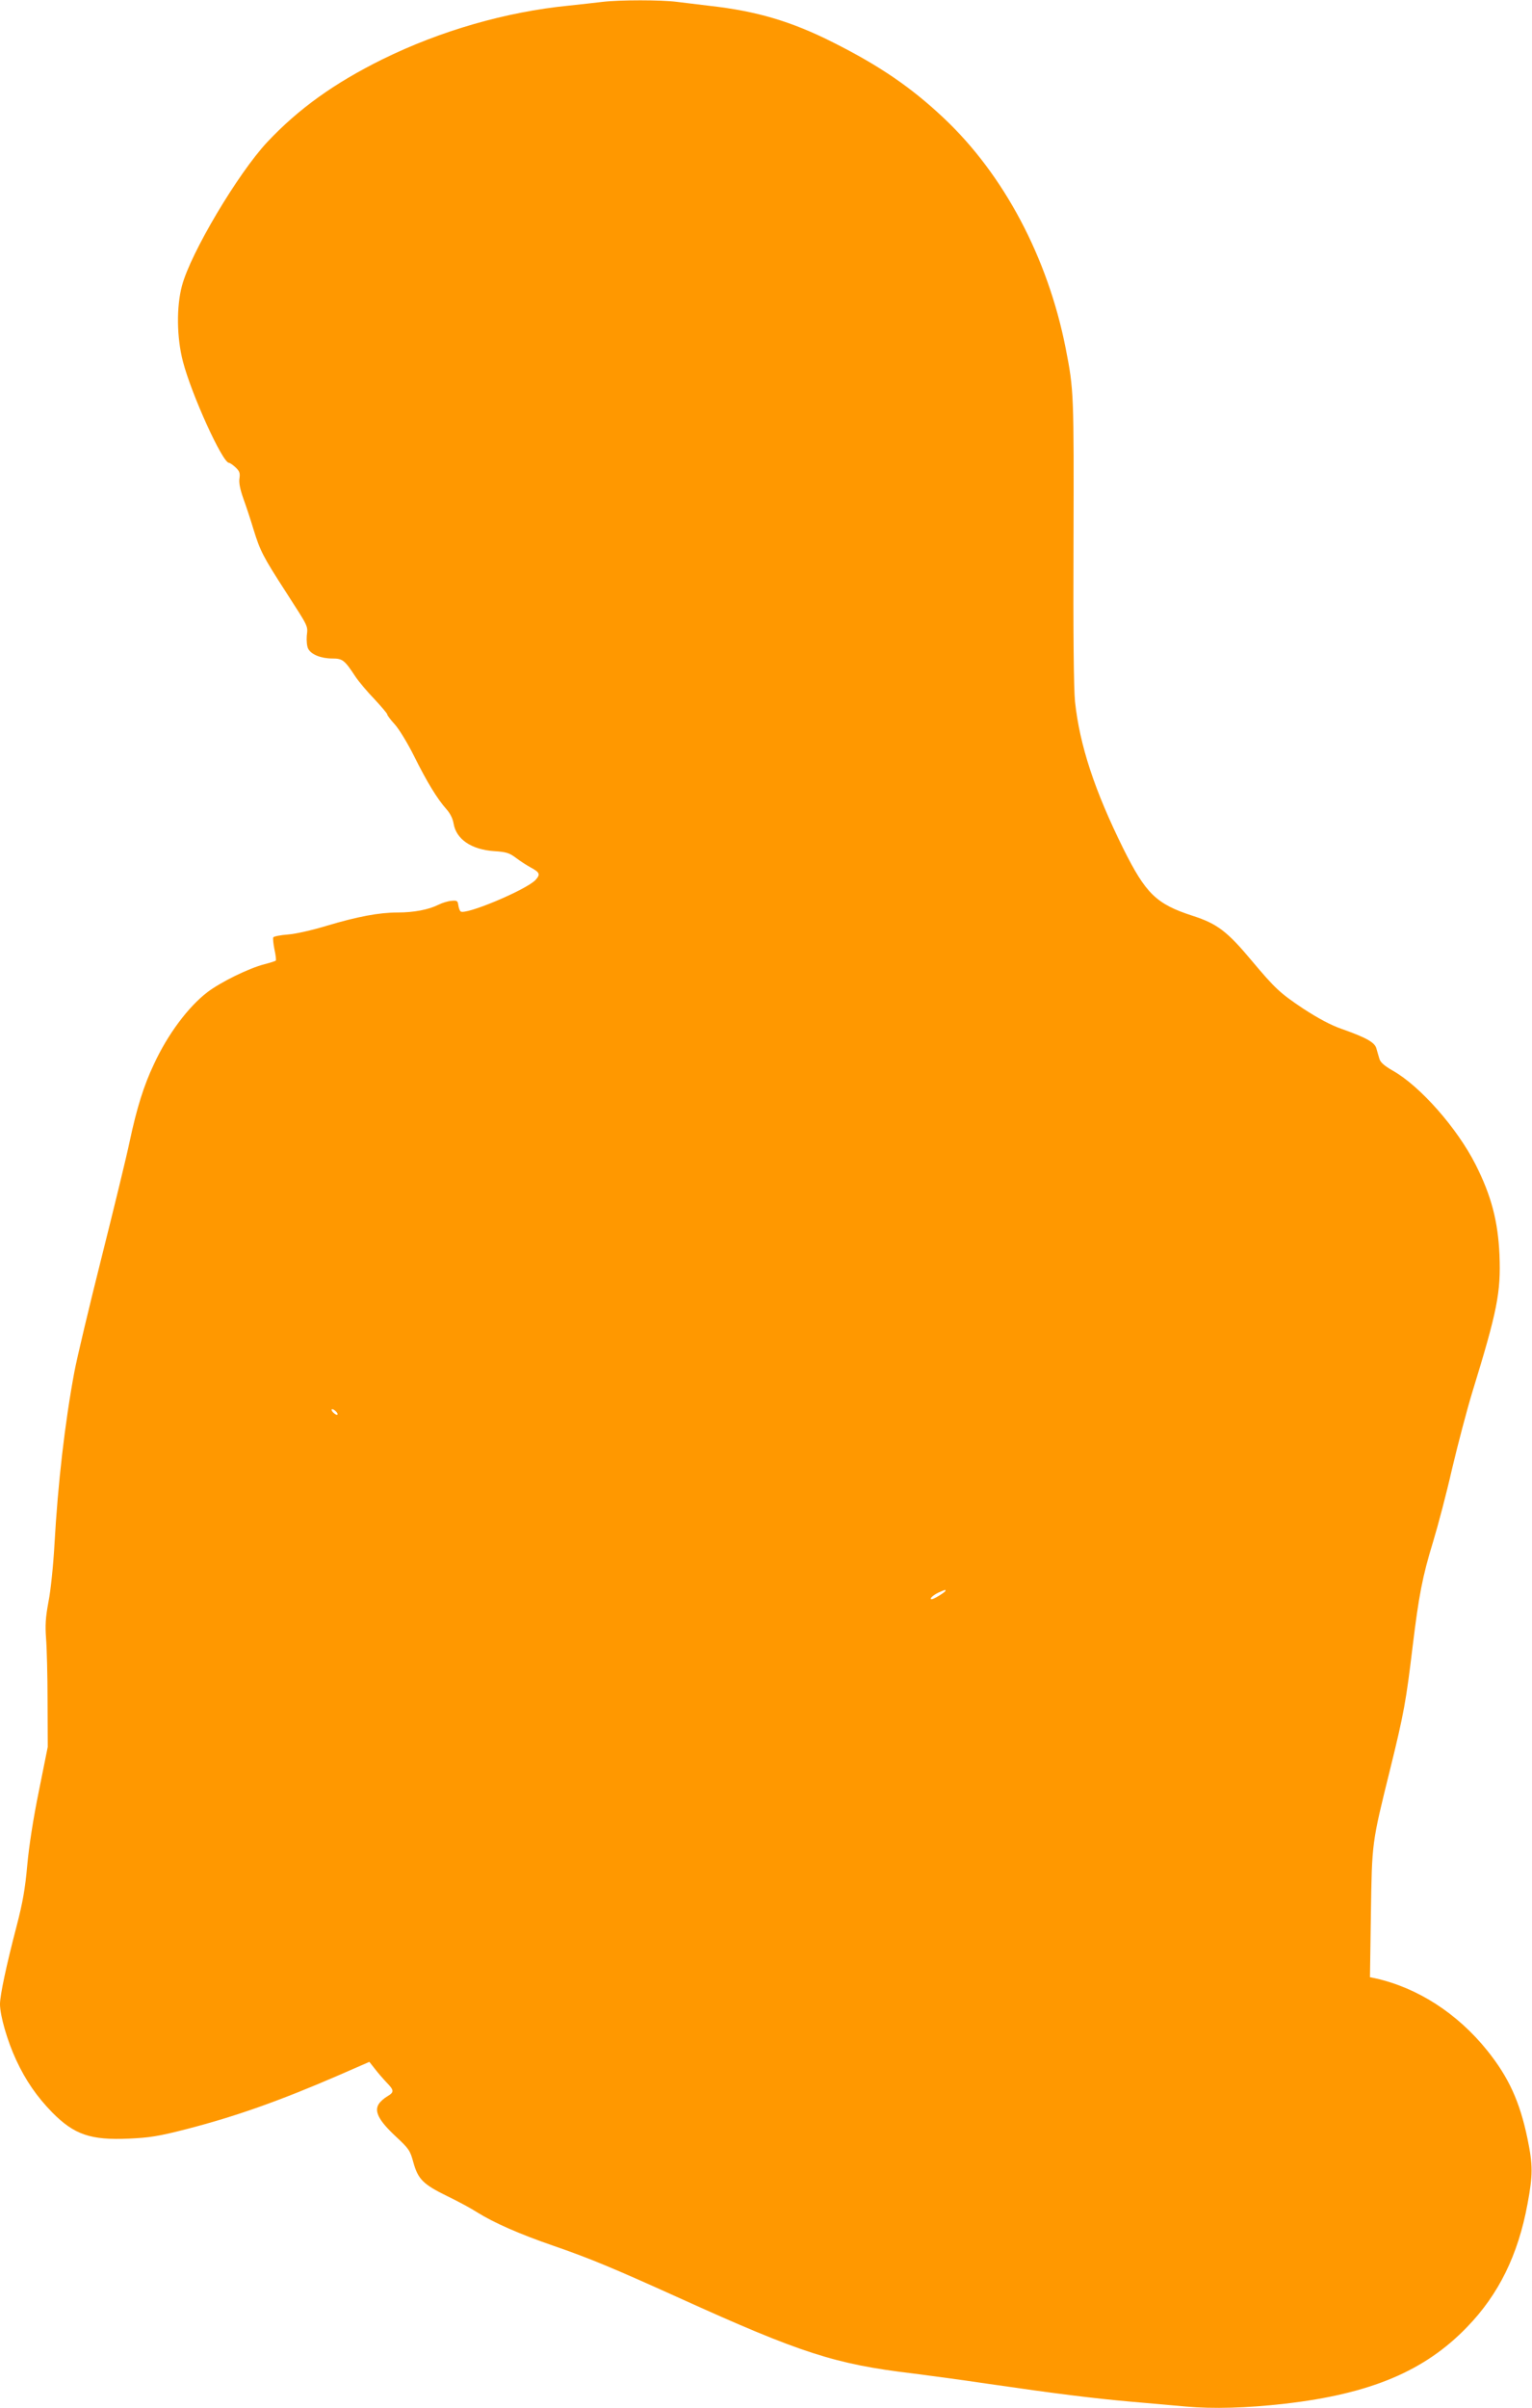
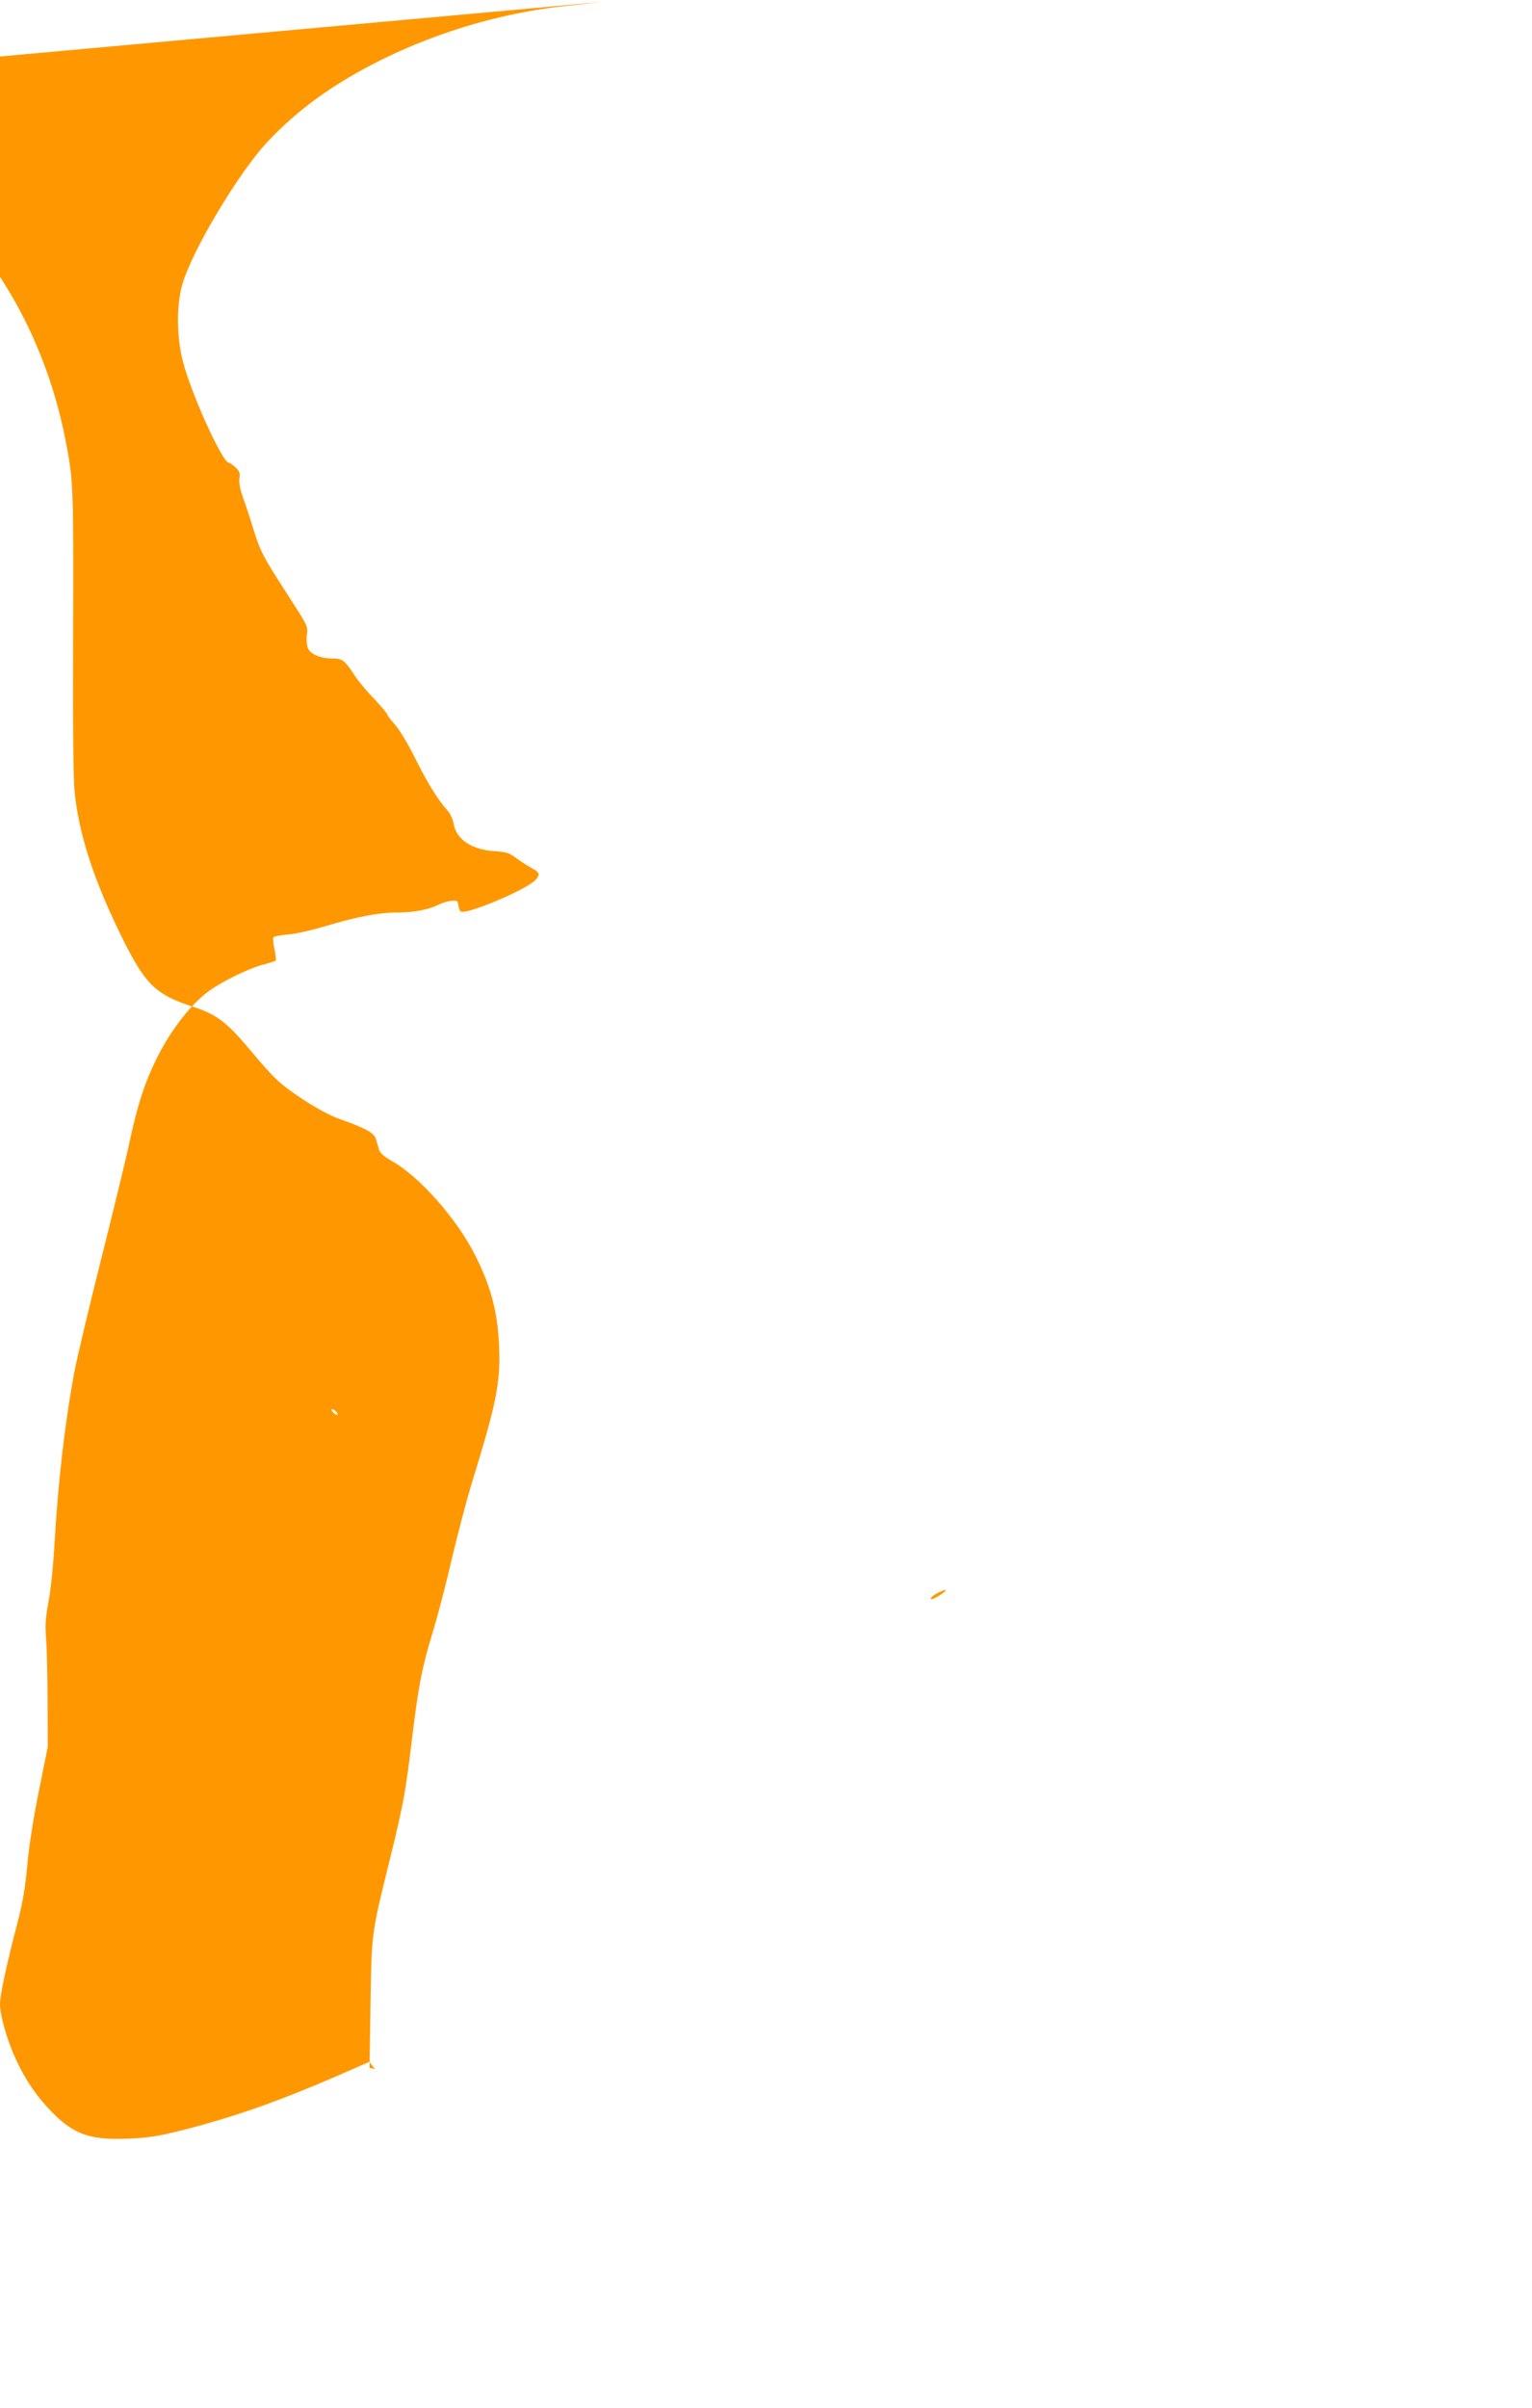
<svg xmlns="http://www.w3.org/2000/svg" version="1.0" width="815pt" height="1280pt" viewBox="0 0 815 1280" preserveAspectRatio="xMidYMid meet">
  <g transform="translate(0,1280) scale(0.1,-0.1)" fill="#ff9800" stroke="none">
-     <path d="M3205 12790 c-33 -4 -114 -13 -180 -20 -333 -33 -681 -133 -990 -285 -255 -126 -447 -263 -614 -441 -155 -166 -407 -589 -453 -763 -30 -112 -28 -275 5 -402 46 -177 211 -539 245 -539 5 0 21 -11 35 -24 21 -20 25 -30 21 -58 -4 -23 3 -58 21 -109 15 -41 39 -114 54 -164 35 -113 50 -143 171 -330 124 -193 118 -179 112 -235 -2 -26 1 -57 8 -69 16 -30 68 -51 128 -51 54 0 65 -8 122 -95 18 -27 64 -82 102 -121 37 -40 68 -76 68 -81 0 -5 18 -29 40 -53 23 -25 69 -101 103 -169 68 -137 123 -227 172 -282 20 -22 34 -51 38 -76 14 -84 95 -139 217 -147 62 -4 79 -9 114 -35 22 -17 58 -40 78 -51 50 -27 54 -37 27 -67 -50 -53 -377 -190 -399 -167 -5 5 -10 20 -12 34 -3 22 -7 25 -36 22 -18 -1 -50 -11 -70 -21 -52 -26 -130 -41 -216 -41 -100 0 -215 -22 -376 -70 -75 -23 -167 -44 -208 -47 -40 -3 -75 -10 -78 -15 -3 -4 0 -33 6 -64 7 -31 10 -58 7 -60 -2 -2 -29 -11 -60 -19 -83 -21 -233 -95 -303 -148 -102 -78 -211 -223 -285 -383 -54 -113 -92 -236 -129 -410 -17 -82 -85 -360 -150 -619 -65 -258 -130 -531 -144 -605 -51 -272 -88 -596 -106 -915 -6 -110 -20 -249 -32 -308 -16 -86 -18 -126 -13 -195 4 -48 8 -197 8 -332 l1 -245 -47 -234 c-30 -146 -53 -295 -62 -395 -11 -124 -24 -198 -56 -321 -55 -210 -89 -370 -89 -417 0 -61 39 -196 86 -297 51 -110 111 -196 192 -279 117 -118 204 -148 407 -139 110 5 157 12 305 50 264 68 498 151 810 286 l165 72 30 -38 c16 -21 44 -53 62 -72 40 -41 41 -51 4 -73 -16 -9 -37 -27 -46 -41 -25 -39 0 -88 90 -172 70 -65 77 -75 94 -138 25 -90 52 -117 181 -180 58 -28 130 -67 159 -86 88 -55 224 -115 401 -176 202 -70 315 -117 676 -280 644 -292 827 -351 1239 -400 72 -9 252 -33 400 -55 364 -53 558 -77 760 -95 94 -8 226 -20 295 -26 143 -13 323 -8 525 15 454 52 744 173 970 408 168 173 271 383 321 653 29 155 29 207 0 348 -41 197 -100 326 -214 468 -159 198 -371 334 -595 384 l-29 6 5 337 c6 383 4 371 102 767 74 300 85 363 120 654 33 271 52 371 109 557 25 82 71 256 101 388 31 131 79 313 107 405 133 432 153 531 145 731 -8 179 -43 314 -127 480 -98 194 -295 417 -440 499 -47 27 -67 45 -72 64 -5 15 -11 39 -16 55 -9 32 -54 57 -184 103 -58 20 -125 56 -205 108 -123 82 -150 107 -275 256 -129 154 -182 195 -312 237 -195 63 -250 117 -370 357 -153 309 -232 549 -257 781 -7 70 -10 358 -8 855 2 783 2 801 -42 1025 -95 481 -329 923 -650 1224 -172 162 -341 277 -586 400 -224 113 -408 167 -658 195 -55 7 -133 16 -173 21 -83 11 -308 11 -397 0z m-1415 -7495 c7 -8 8 -15 2 -15 -5 0 -15 7 -22 15 -7 8 -8 15 -2 15 5 0 15 -7 22 -15z m3240 -950 c0 -7 -62 -45 -73 -45 -17 0 7 22 37 36 36 16 36 15 36 9z" />
+     <path d="M3205 12790 c-33 -4 -114 -13 -180 -20 -333 -33 -681 -133 -990 -285 -255 -126 -447 -263 -614 -441 -155 -166 -407 -589 -453 -763 -30 -112 -28 -275 5 -402 46 -177 211 -539 245 -539 5 0 21 -11 35 -24 21 -20 25 -30 21 -58 -4 -23 3 -58 21 -109 15 -41 39 -114 54 -164 35 -113 50 -143 171 -330 124 -193 118 -179 112 -235 -2 -26 1 -57 8 -69 16 -30 68 -51 128 -51 54 0 65 -8 122 -95 18 -27 64 -82 102 -121 37 -40 68 -76 68 -81 0 -5 18 -29 40 -53 23 -25 69 -101 103 -169 68 -137 123 -227 172 -282 20 -22 34 -51 38 -76 14 -84 95 -139 217 -147 62 -4 79 -9 114 -35 22 -17 58 -40 78 -51 50 -27 54 -37 27 -67 -50 -53 -377 -190 -399 -167 -5 5 -10 20 -12 34 -3 22 -7 25 -36 22 -18 -1 -50 -11 -70 -21 -52 -26 -130 -41 -216 -41 -100 0 -215 -22 -376 -70 -75 -23 -167 -44 -208 -47 -40 -3 -75 -10 -78 -15 -3 -4 0 -33 6 -64 7 -31 10 -58 7 -60 -2 -2 -29 -11 -60 -19 -83 -21 -233 -95 -303 -148 -102 -78 -211 -223 -285 -383 -54 -113 -92 -236 -129 -410 -17 -82 -85 -360 -150 -619 -65 -258 -130 -531 -144 -605 -51 -272 -88 -596 -106 -915 -6 -110 -20 -249 -32 -308 -16 -86 -18 -126 -13 -195 4 -48 8 -197 8 -332 l1 -245 -47 -234 c-30 -146 -53 -295 -62 -395 -11 -124 -24 -198 -56 -321 -55 -210 -89 -370 -89 -417 0 -61 39 -196 86 -297 51 -110 111 -196 192 -279 117 -118 204 -148 407 -139 110 5 157 12 305 50 264 68 498 151 810 286 l165 72 30 -38 l-29 6 5 337 c6 383 4 371 102 767 74 300 85 363 120 654 33 271 52 371 109 557 25 82 71 256 101 388 31 131 79 313 107 405 133 432 153 531 145 731 -8 179 -43 314 -127 480 -98 194 -295 417 -440 499 -47 27 -67 45 -72 64 -5 15 -11 39 -16 55 -9 32 -54 57 -184 103 -58 20 -125 56 -205 108 -123 82 -150 107 -275 256 -129 154 -182 195 -312 237 -195 63 -250 117 -370 357 -153 309 -232 549 -257 781 -7 70 -10 358 -8 855 2 783 2 801 -42 1025 -95 481 -329 923 -650 1224 -172 162 -341 277 -586 400 -224 113 -408 167 -658 195 -55 7 -133 16 -173 21 -83 11 -308 11 -397 0z m-1415 -7495 c7 -8 8 -15 2 -15 -5 0 -15 7 -22 15 -7 8 -8 15 -2 15 5 0 15 -7 22 -15z m3240 -950 c0 -7 -62 -45 -73 -45 -17 0 7 22 37 36 36 16 36 15 36 9z" />
  </g>
</svg>